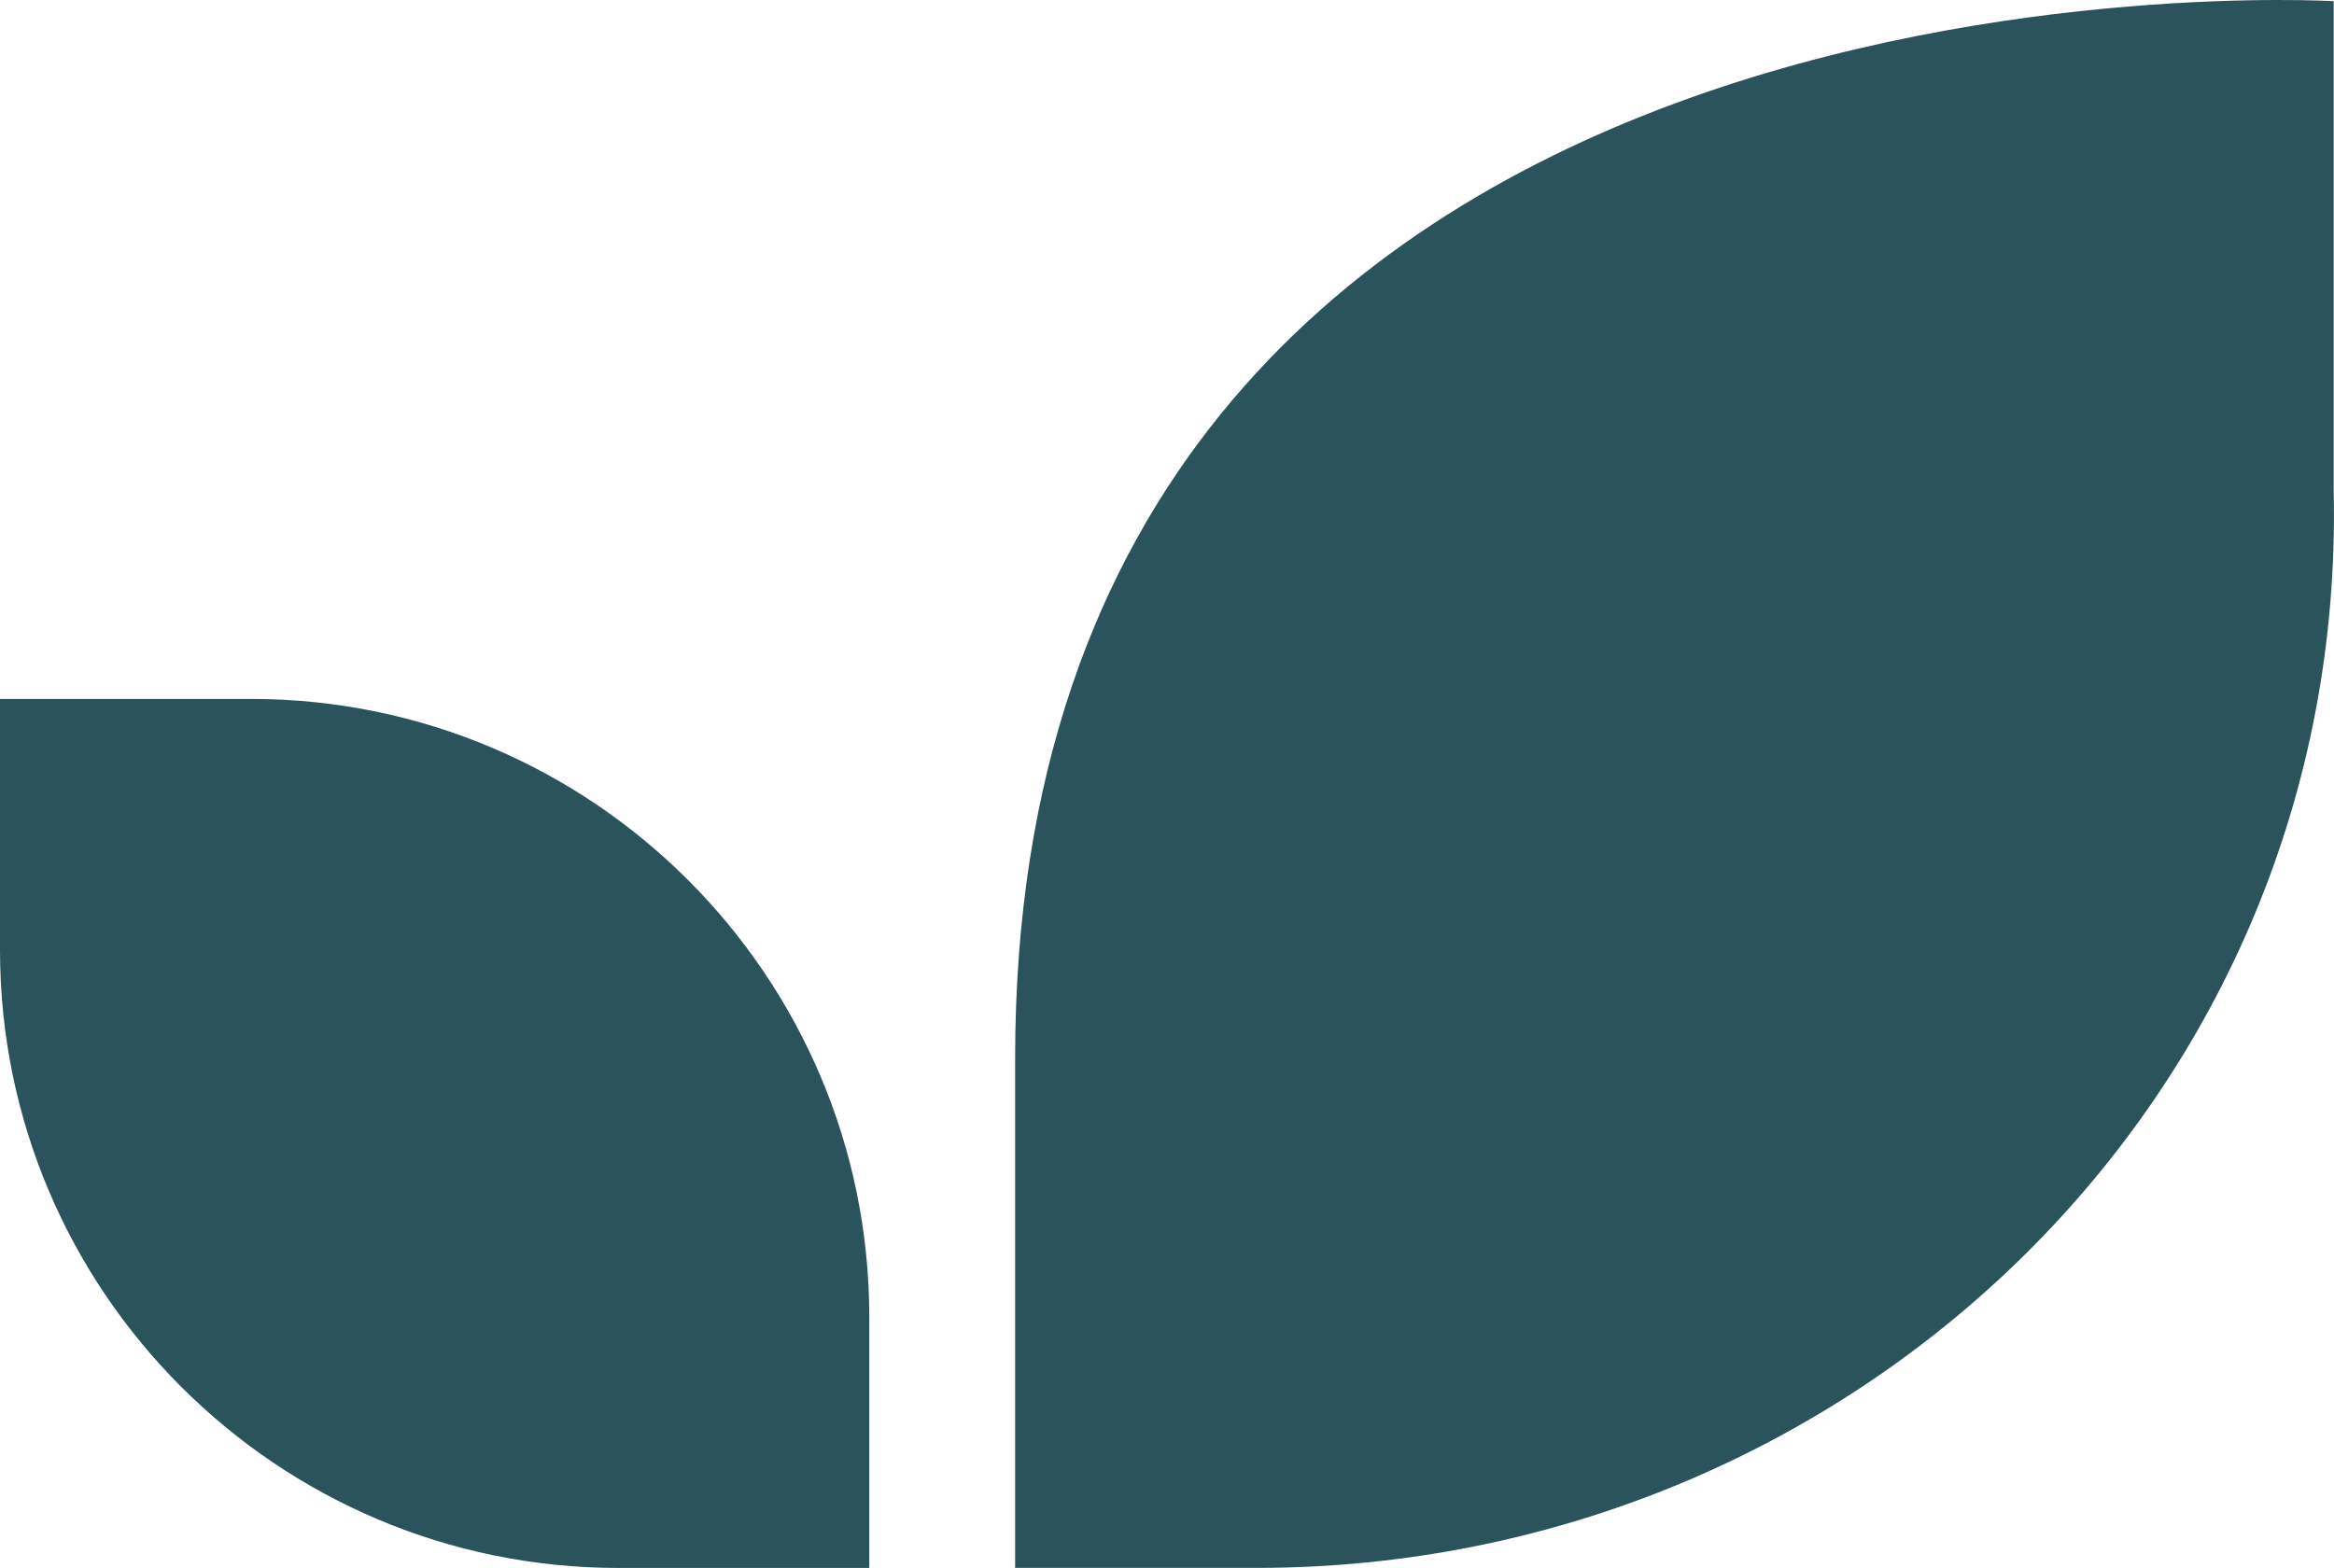
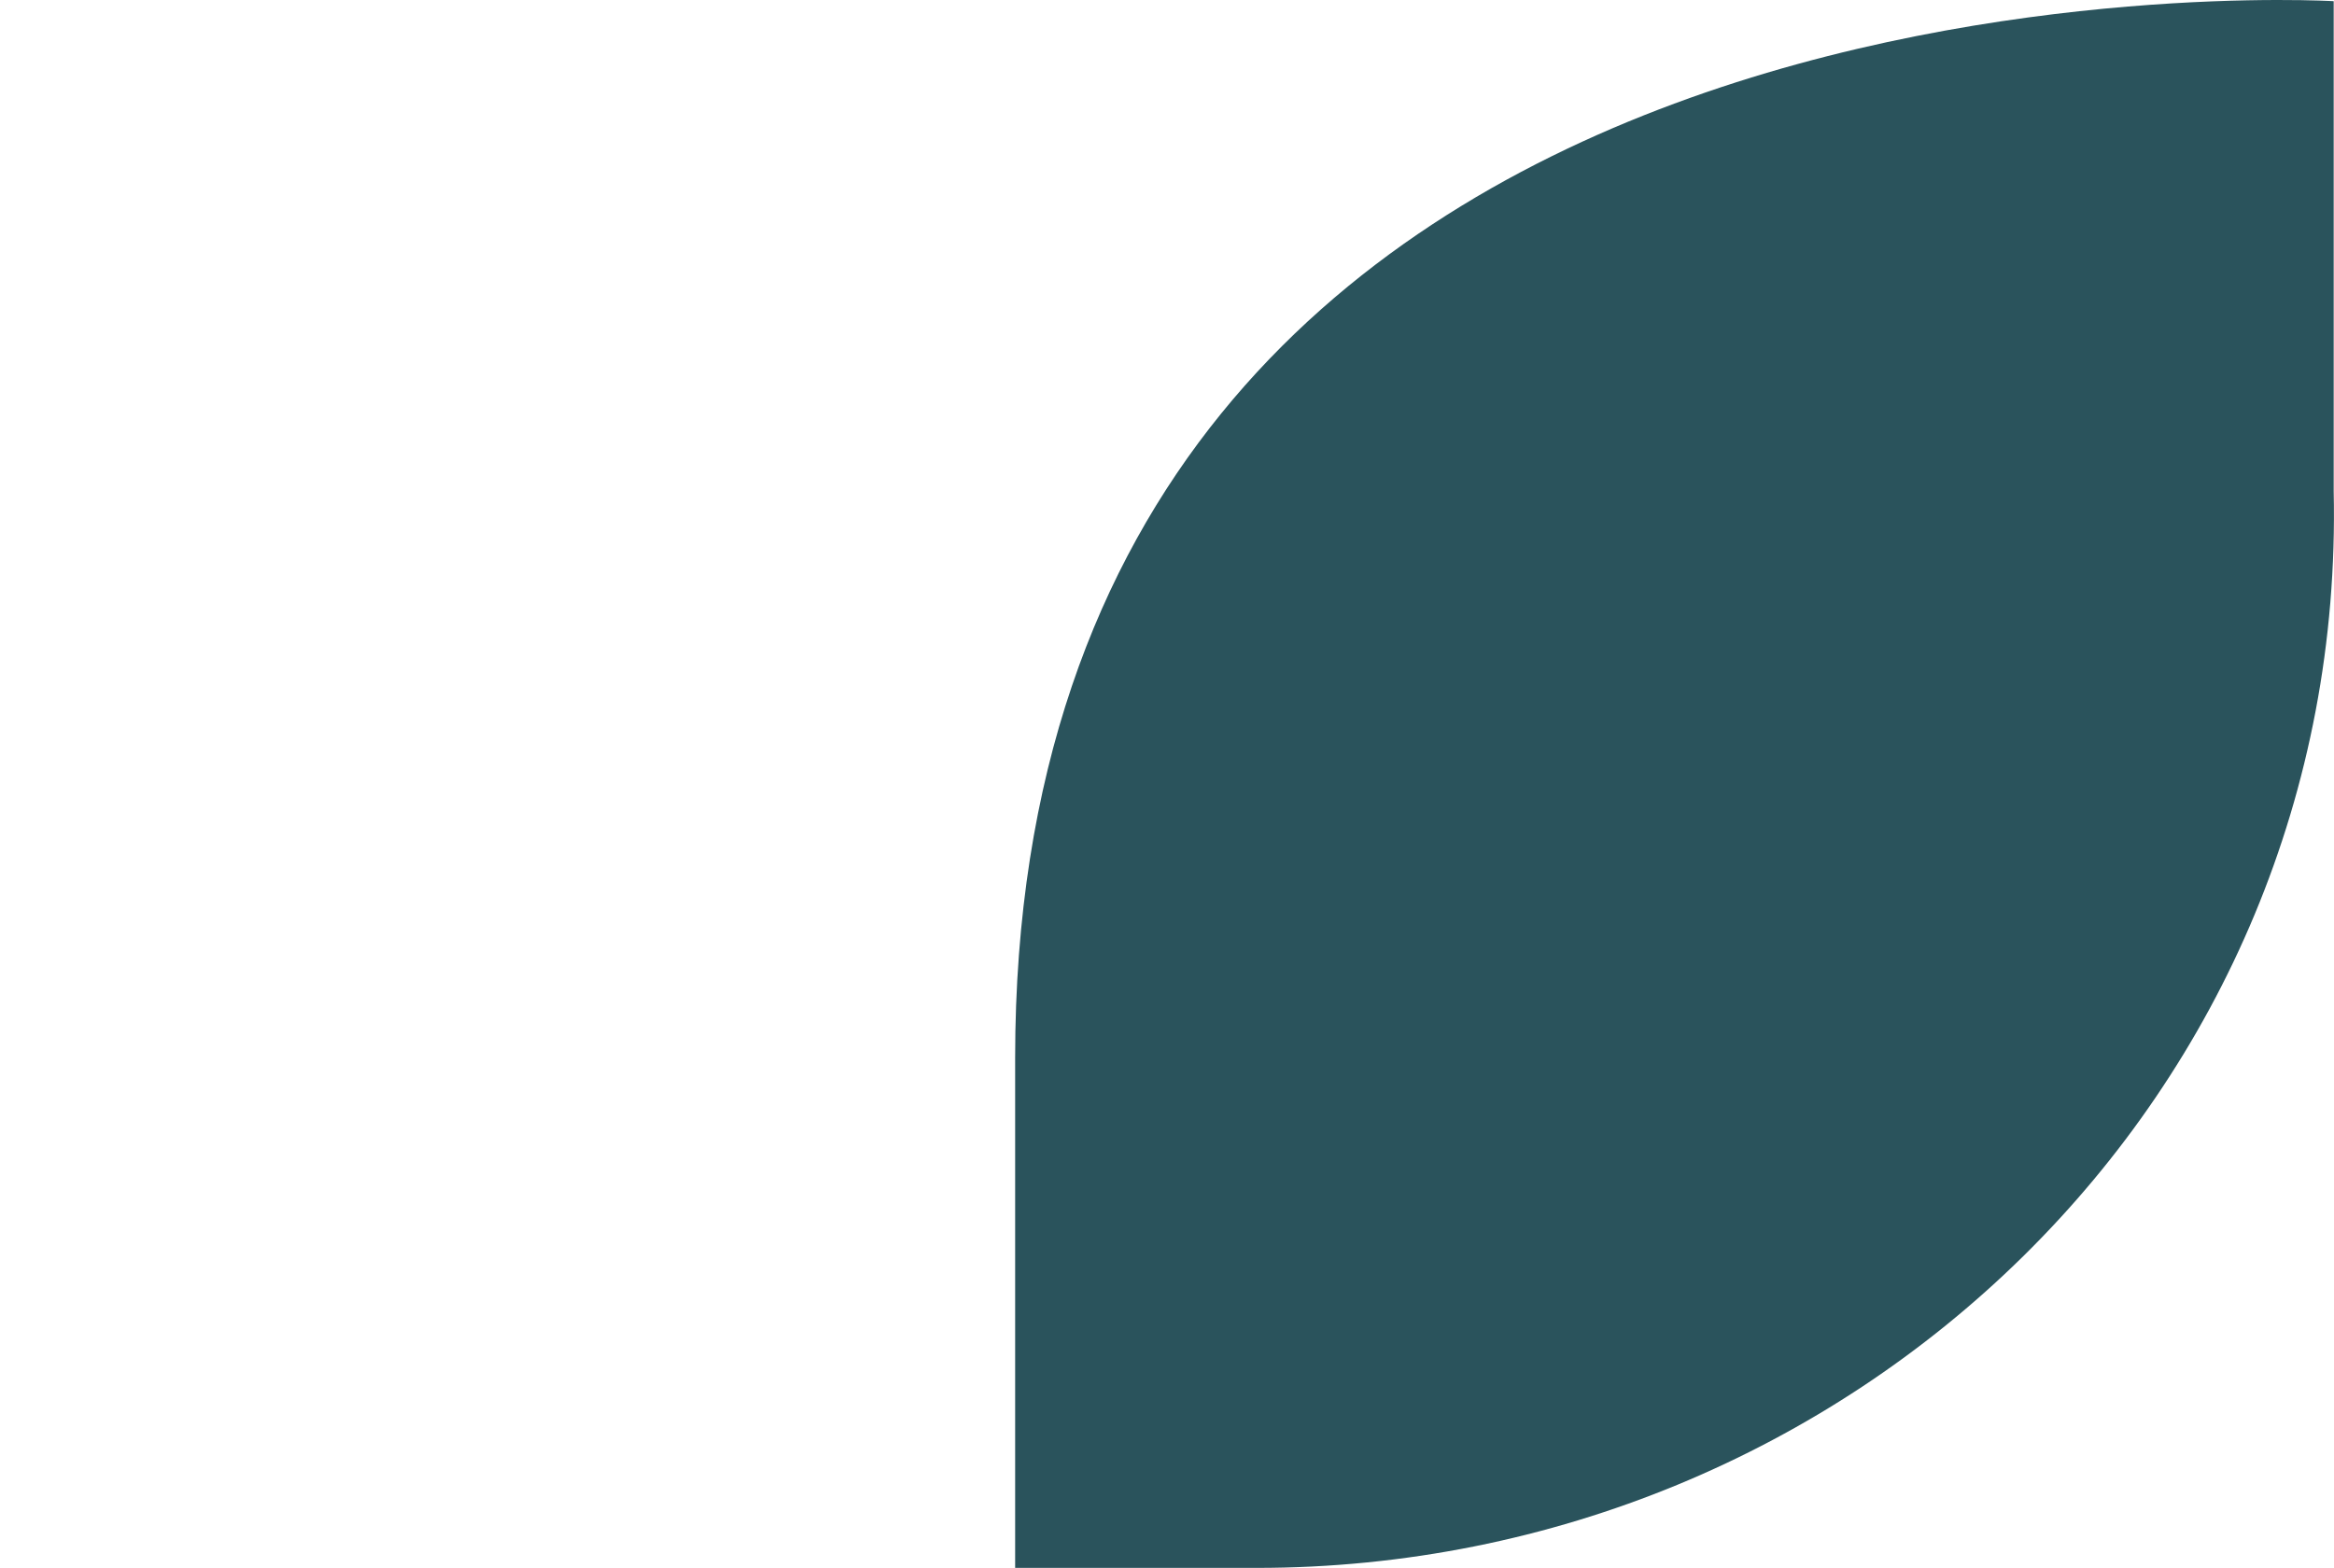
<svg xmlns="http://www.w3.org/2000/svg" id="Layer_2" data-name="Layer 2" viewBox="0 0 375.71 252.46">
  <defs>
    <style>
      .cls-1 {
        fill: #2a535c;
        stroke-width: 0px;
      }
    </style>
  </defs>
  <g id="Layer_1-2" data-name="Layer 1">
    <g>
-       <path class="cls-1" d="M0,112.54h40.4c54.93,0,99.53,44.6,99.53,99.53v40.4h-40.4C44.6,252.46,0,207.87,0,152.94v-40.4h0Z" />
      <path class="cls-1" d="M163.41,252.46h38.85c95.77,0,175.54-76,173.4-173.4V.19s-212.25-12.74-212.25,170.13v82.14Z" />
    </g>
  </g>
</svg>